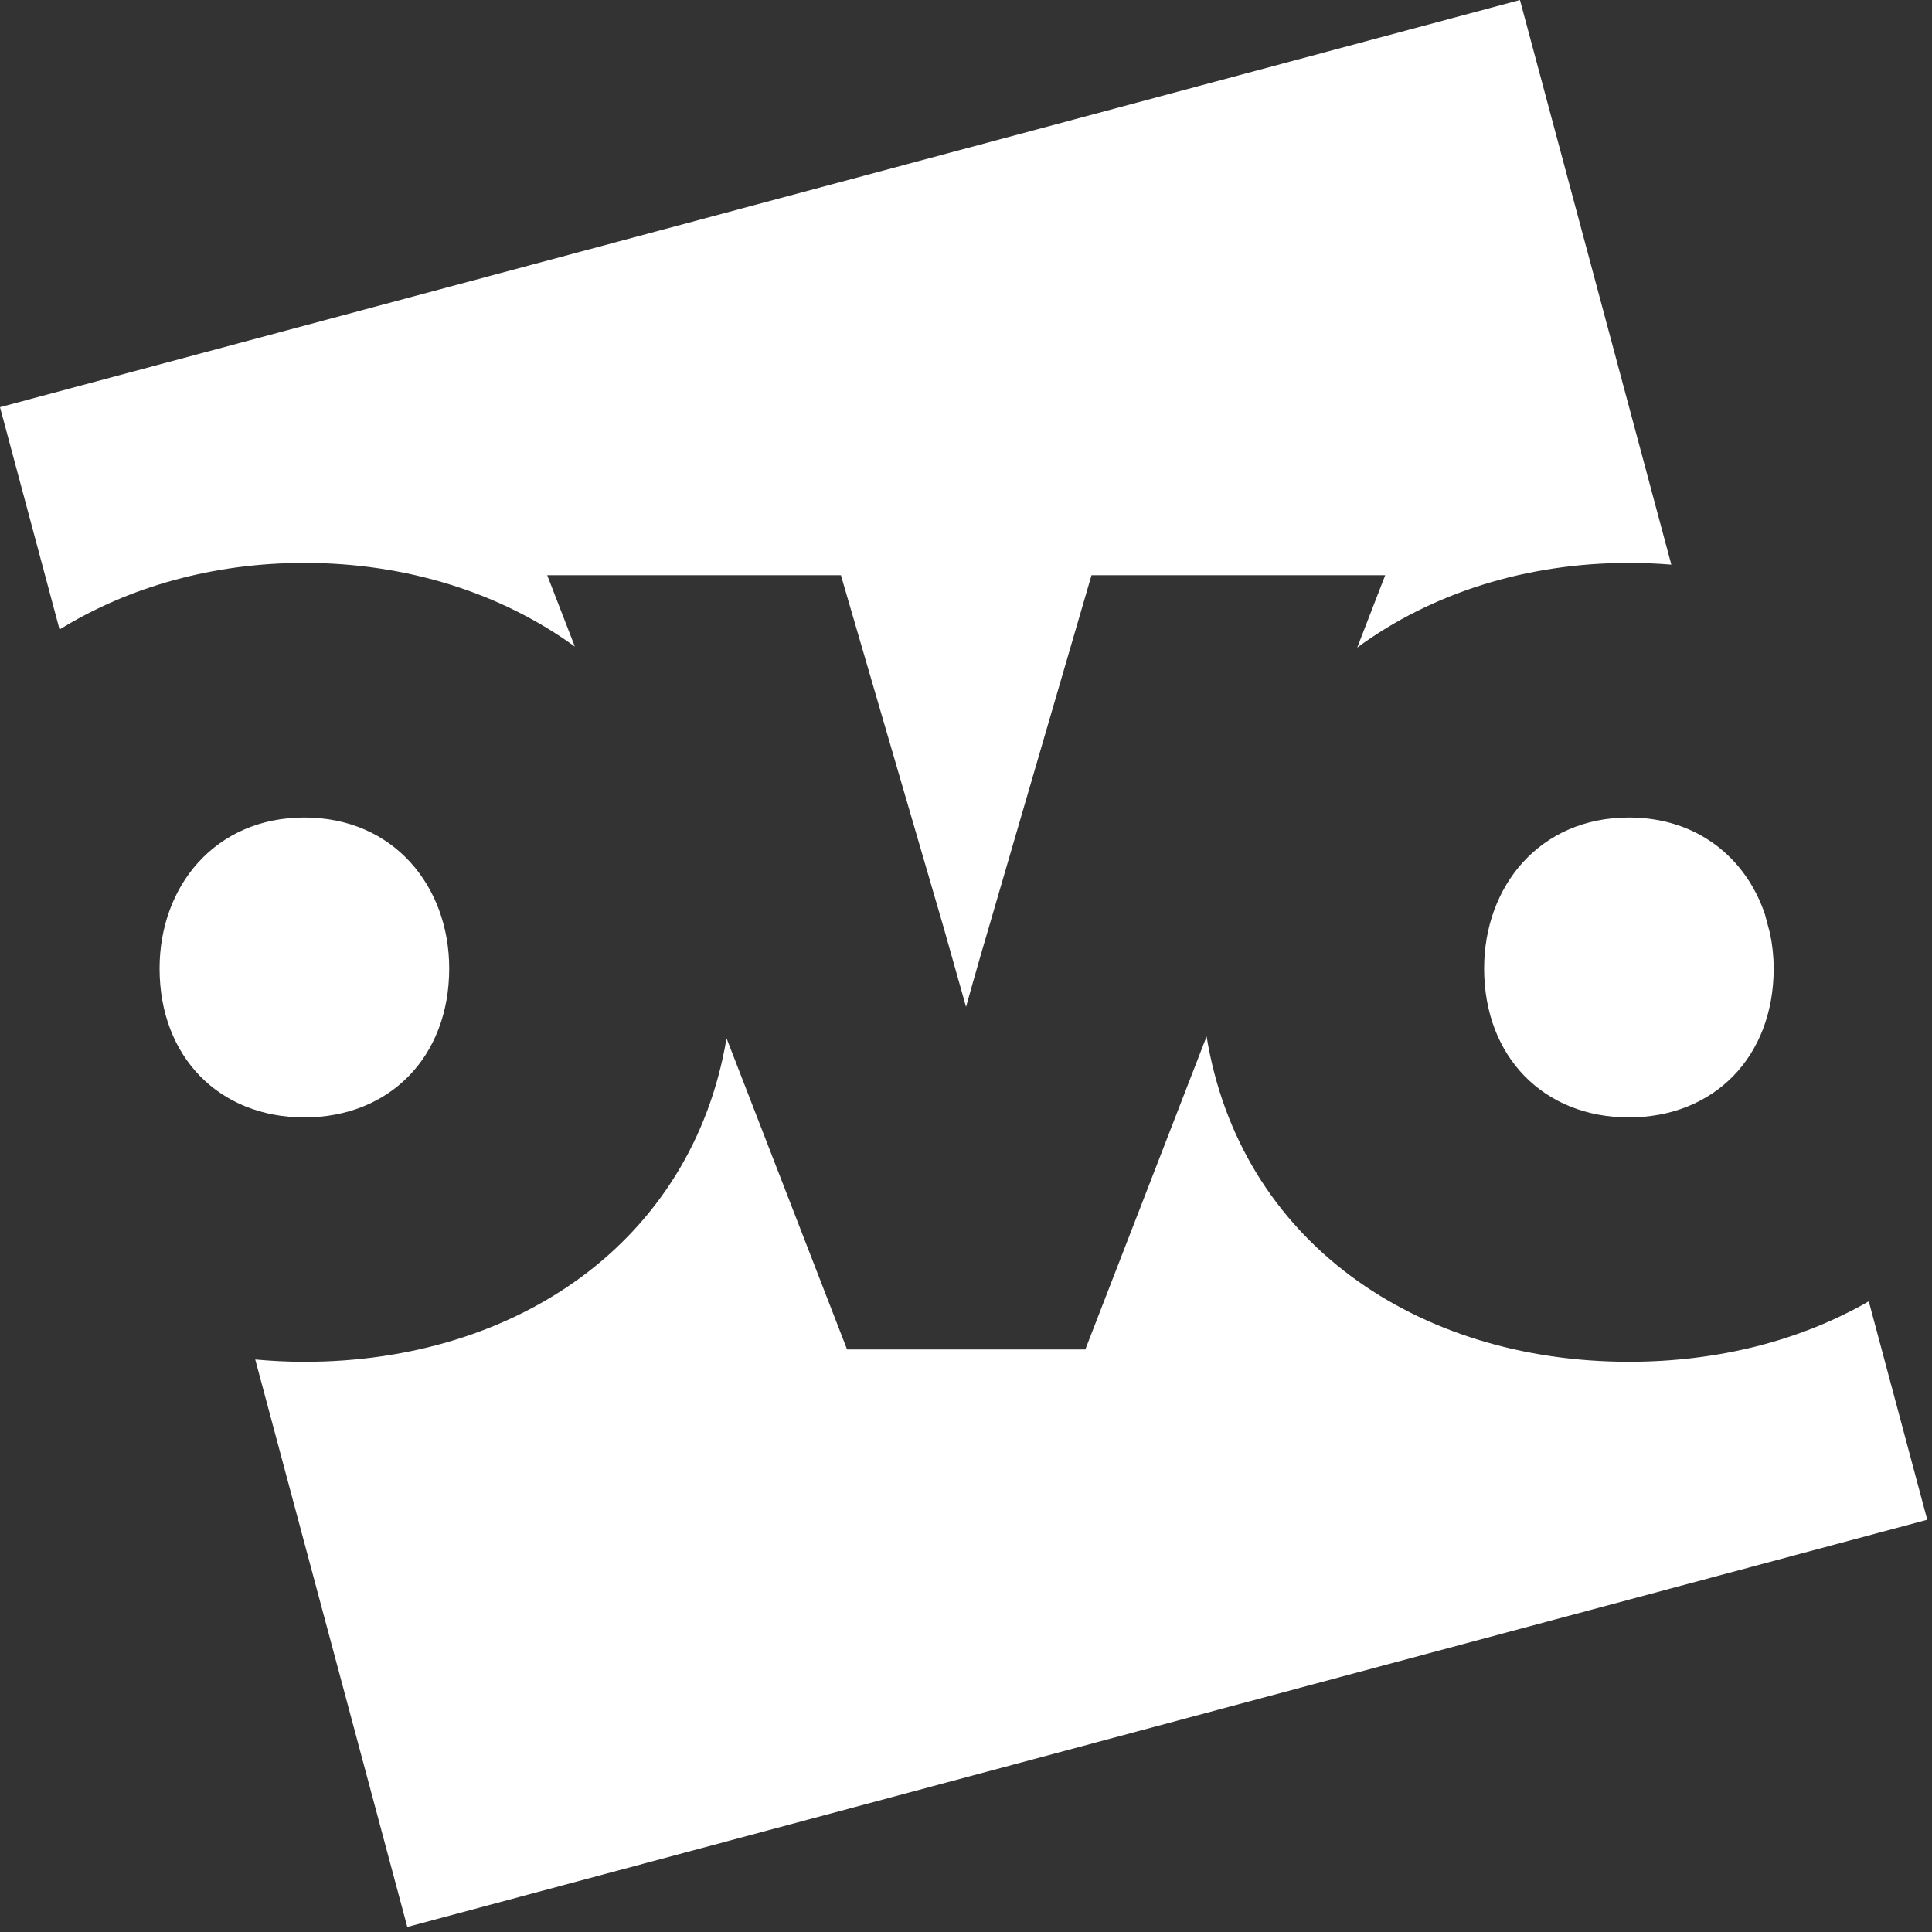
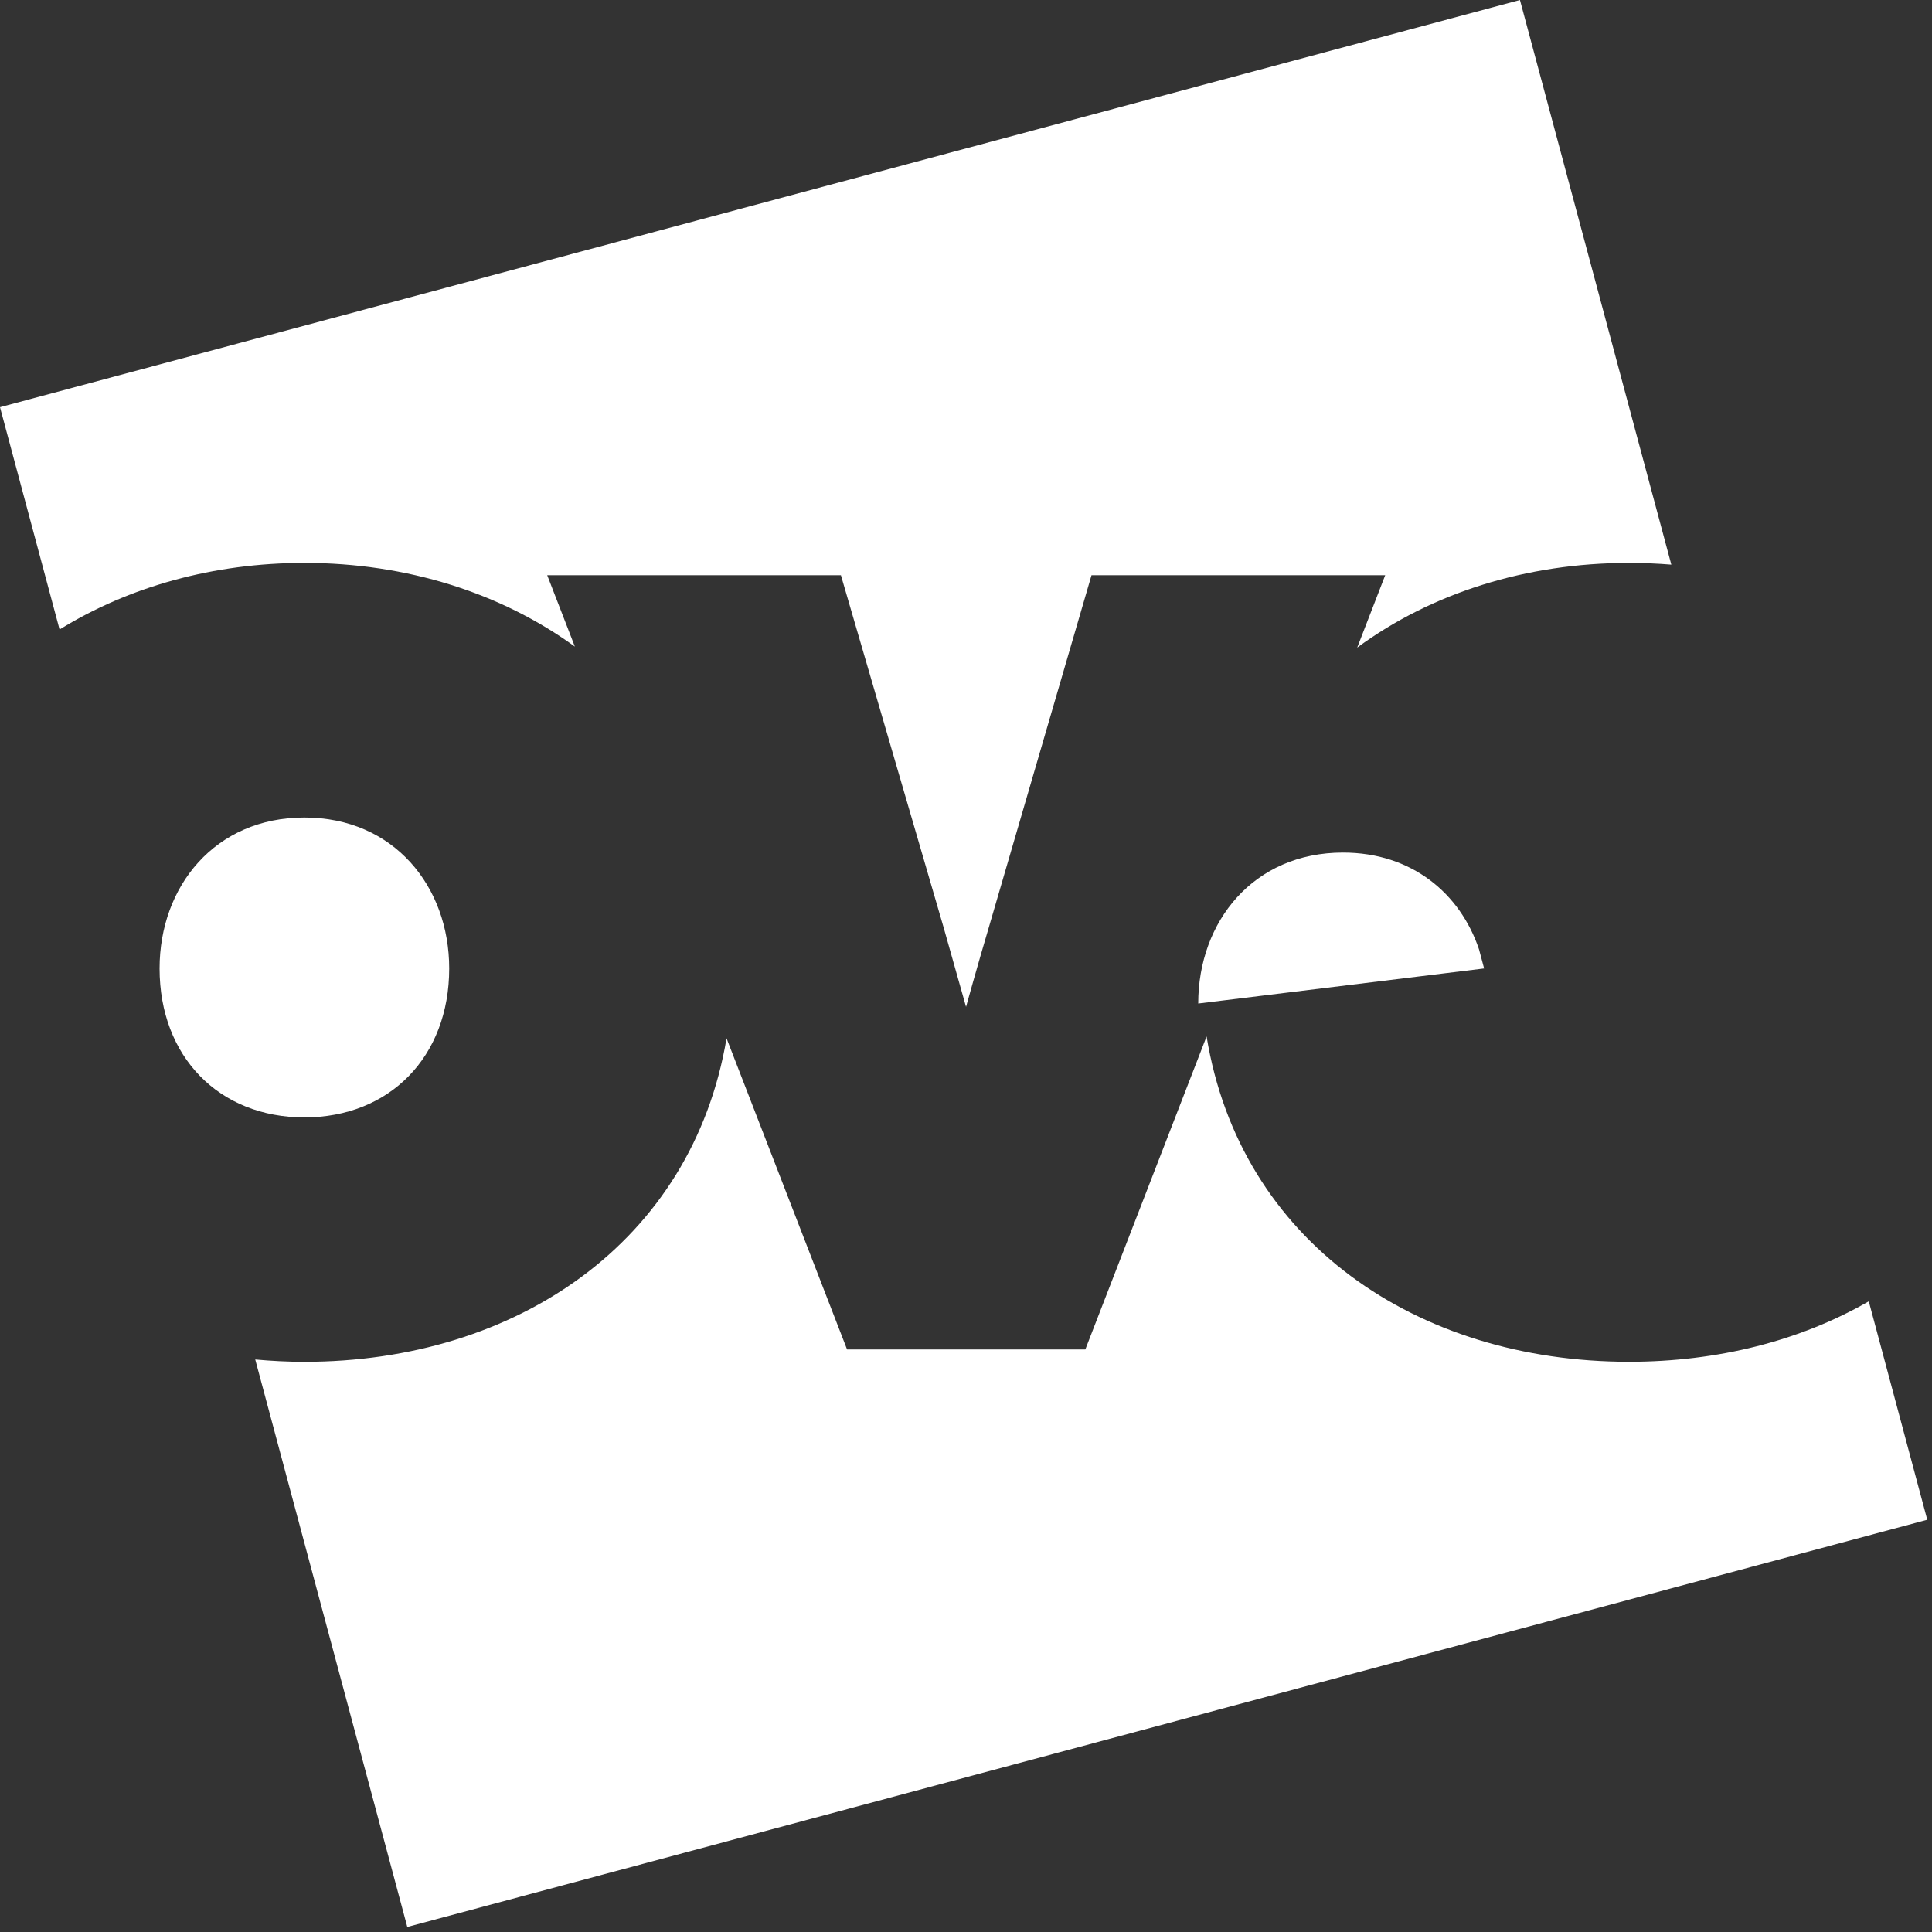
<svg xmlns="http://www.w3.org/2000/svg" width="55" height="55" viewBox="0 0 55 55" fill="none">
  <rect x="0" y="0" width="55" height="55" fill="#333333" stroke="none" />
-   <path d="M46.374 38.767c-6.046 0-11.072-3.428-12.025-9.262l-3.452 8.911h-6.783l-3.431-8.858c-.975 5.801-5.989 9.21-12.017 9.21-.473 0-.94-.024-1.4-.066l4.329 16.155 43.27-11.593-1.665-6.218c-1.95 1.123-4.3 1.721-6.827 1.721zM42.25 27.57c0 2.514 1.696 4.24 4.12 4.24 2.425 0 4.123-1.725 4.123-4.24 0-.343-.037-.677-.104-.998l-.145-.542c-.537-1.598-1.918-2.757-3.873-2.757-2.543 0-4.121 1.959-4.121 4.297zM12.788 27.57c0-2.338-1.58-4.297-4.123-4.297s-4.122 1.959-4.122 4.297c0 2.514 1.696 4.24 4.122 4.24 2.427 0 4.123-1.725 4.123-4.24zM16.365 18.407l-.787-2.032h8.361l2.924 10.028.638 2.26s.327-1.179.648-2.26l2.924-10.028h8.361l-.797 2.06c2.11-1.55 4.809-2.41 7.737-2.41.406 0 .809.017 1.205.049L43.27 0 0 11.592l1.696 6.328c1.98-1.222 4.385-1.895 6.97-1.895 2.91 0 5.593.852 7.699 2.382z" fill="#fff" />
+   <path d="M46.374 38.767c-6.046 0-11.072-3.428-12.025-9.262l-3.452 8.911h-6.783l-3.431-8.858c-.975 5.801-5.989 9.21-12.017 9.21-.473 0-.94-.024-1.4-.066l4.329 16.155 43.27-11.593-1.665-6.218c-1.95 1.123-4.3 1.721-6.827 1.721zM42.25 27.57l-.145-.542c-.537-1.598-1.918-2.757-3.873-2.757-2.543 0-4.121 1.959-4.121 4.297zM12.788 27.57c0-2.338-1.58-4.297-4.123-4.297s-4.122 1.959-4.122 4.297c0 2.514 1.696 4.24 4.122 4.24 2.427 0 4.123-1.725 4.123-4.24zM16.365 18.407l-.787-2.032h8.361l2.924 10.028.638 2.26s.327-1.179.648-2.26l2.924-10.028h8.361l-.797 2.06c2.11-1.55 4.809-2.41 7.737-2.41.406 0 .809.017 1.205.049L43.27 0 0 11.592l1.696 6.328c1.98-1.222 4.385-1.895 6.97-1.895 2.91 0 5.593.852 7.699 2.382z" fill="#fff" />
</svg>